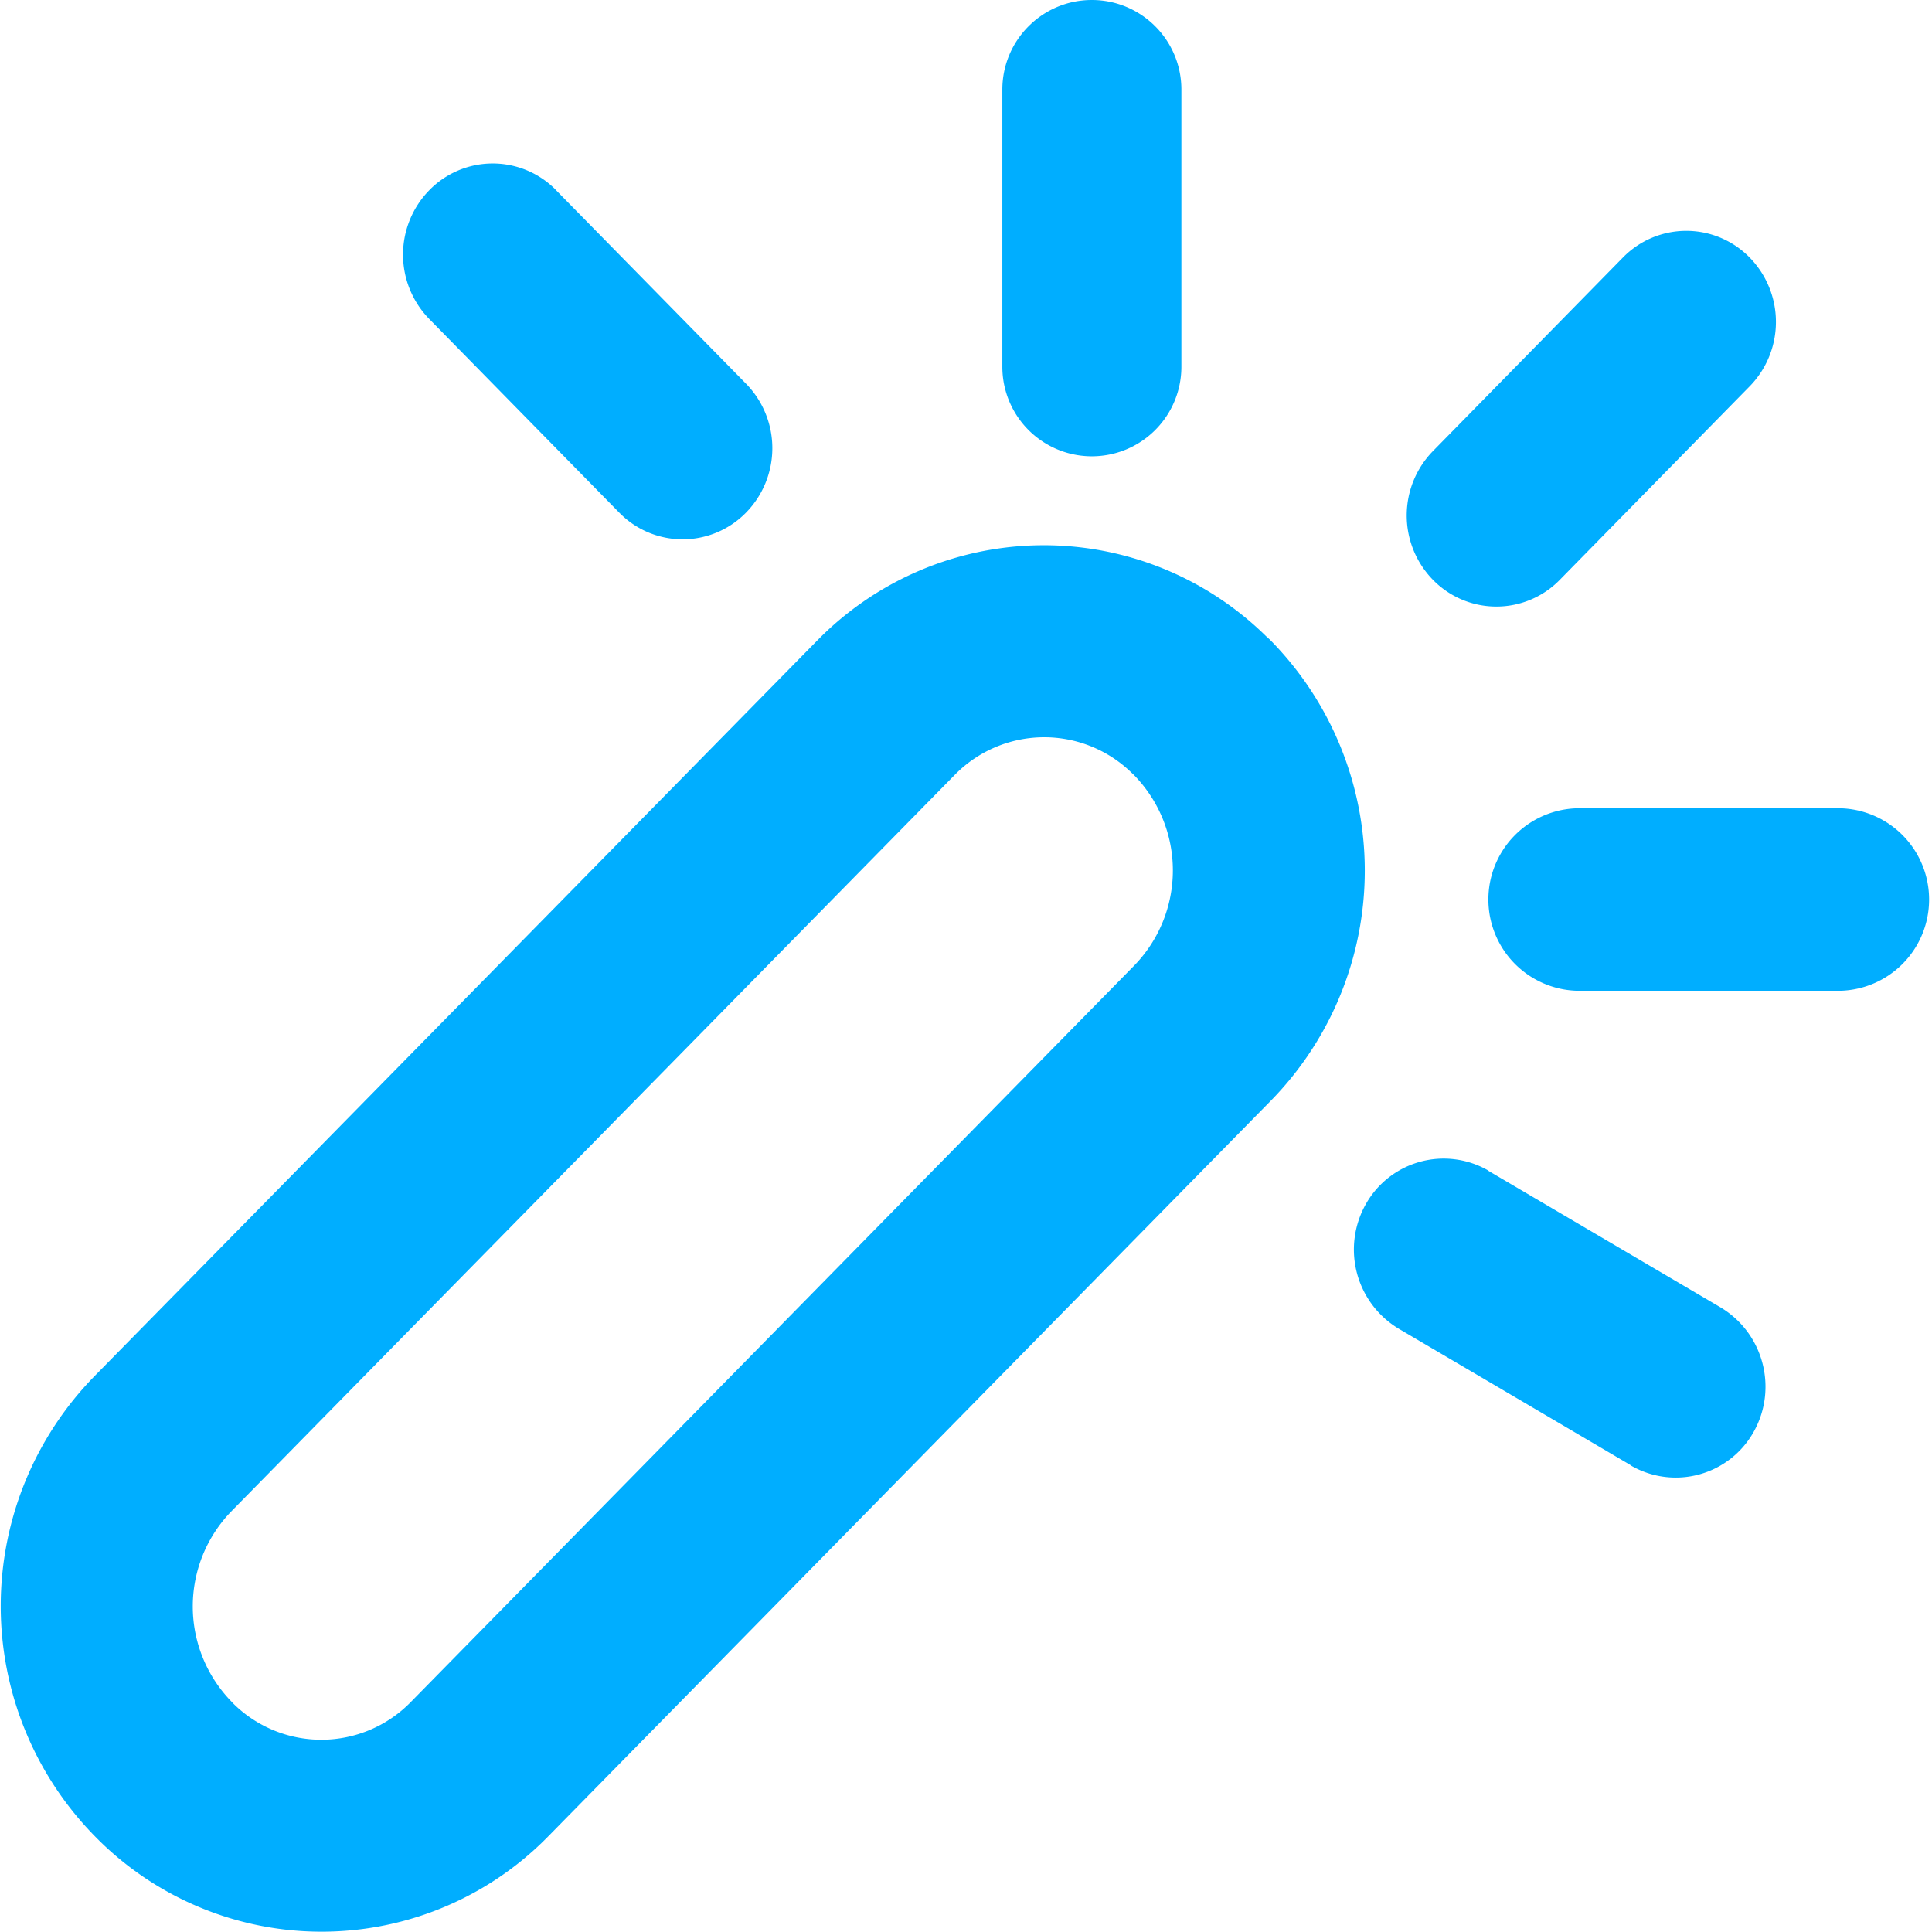
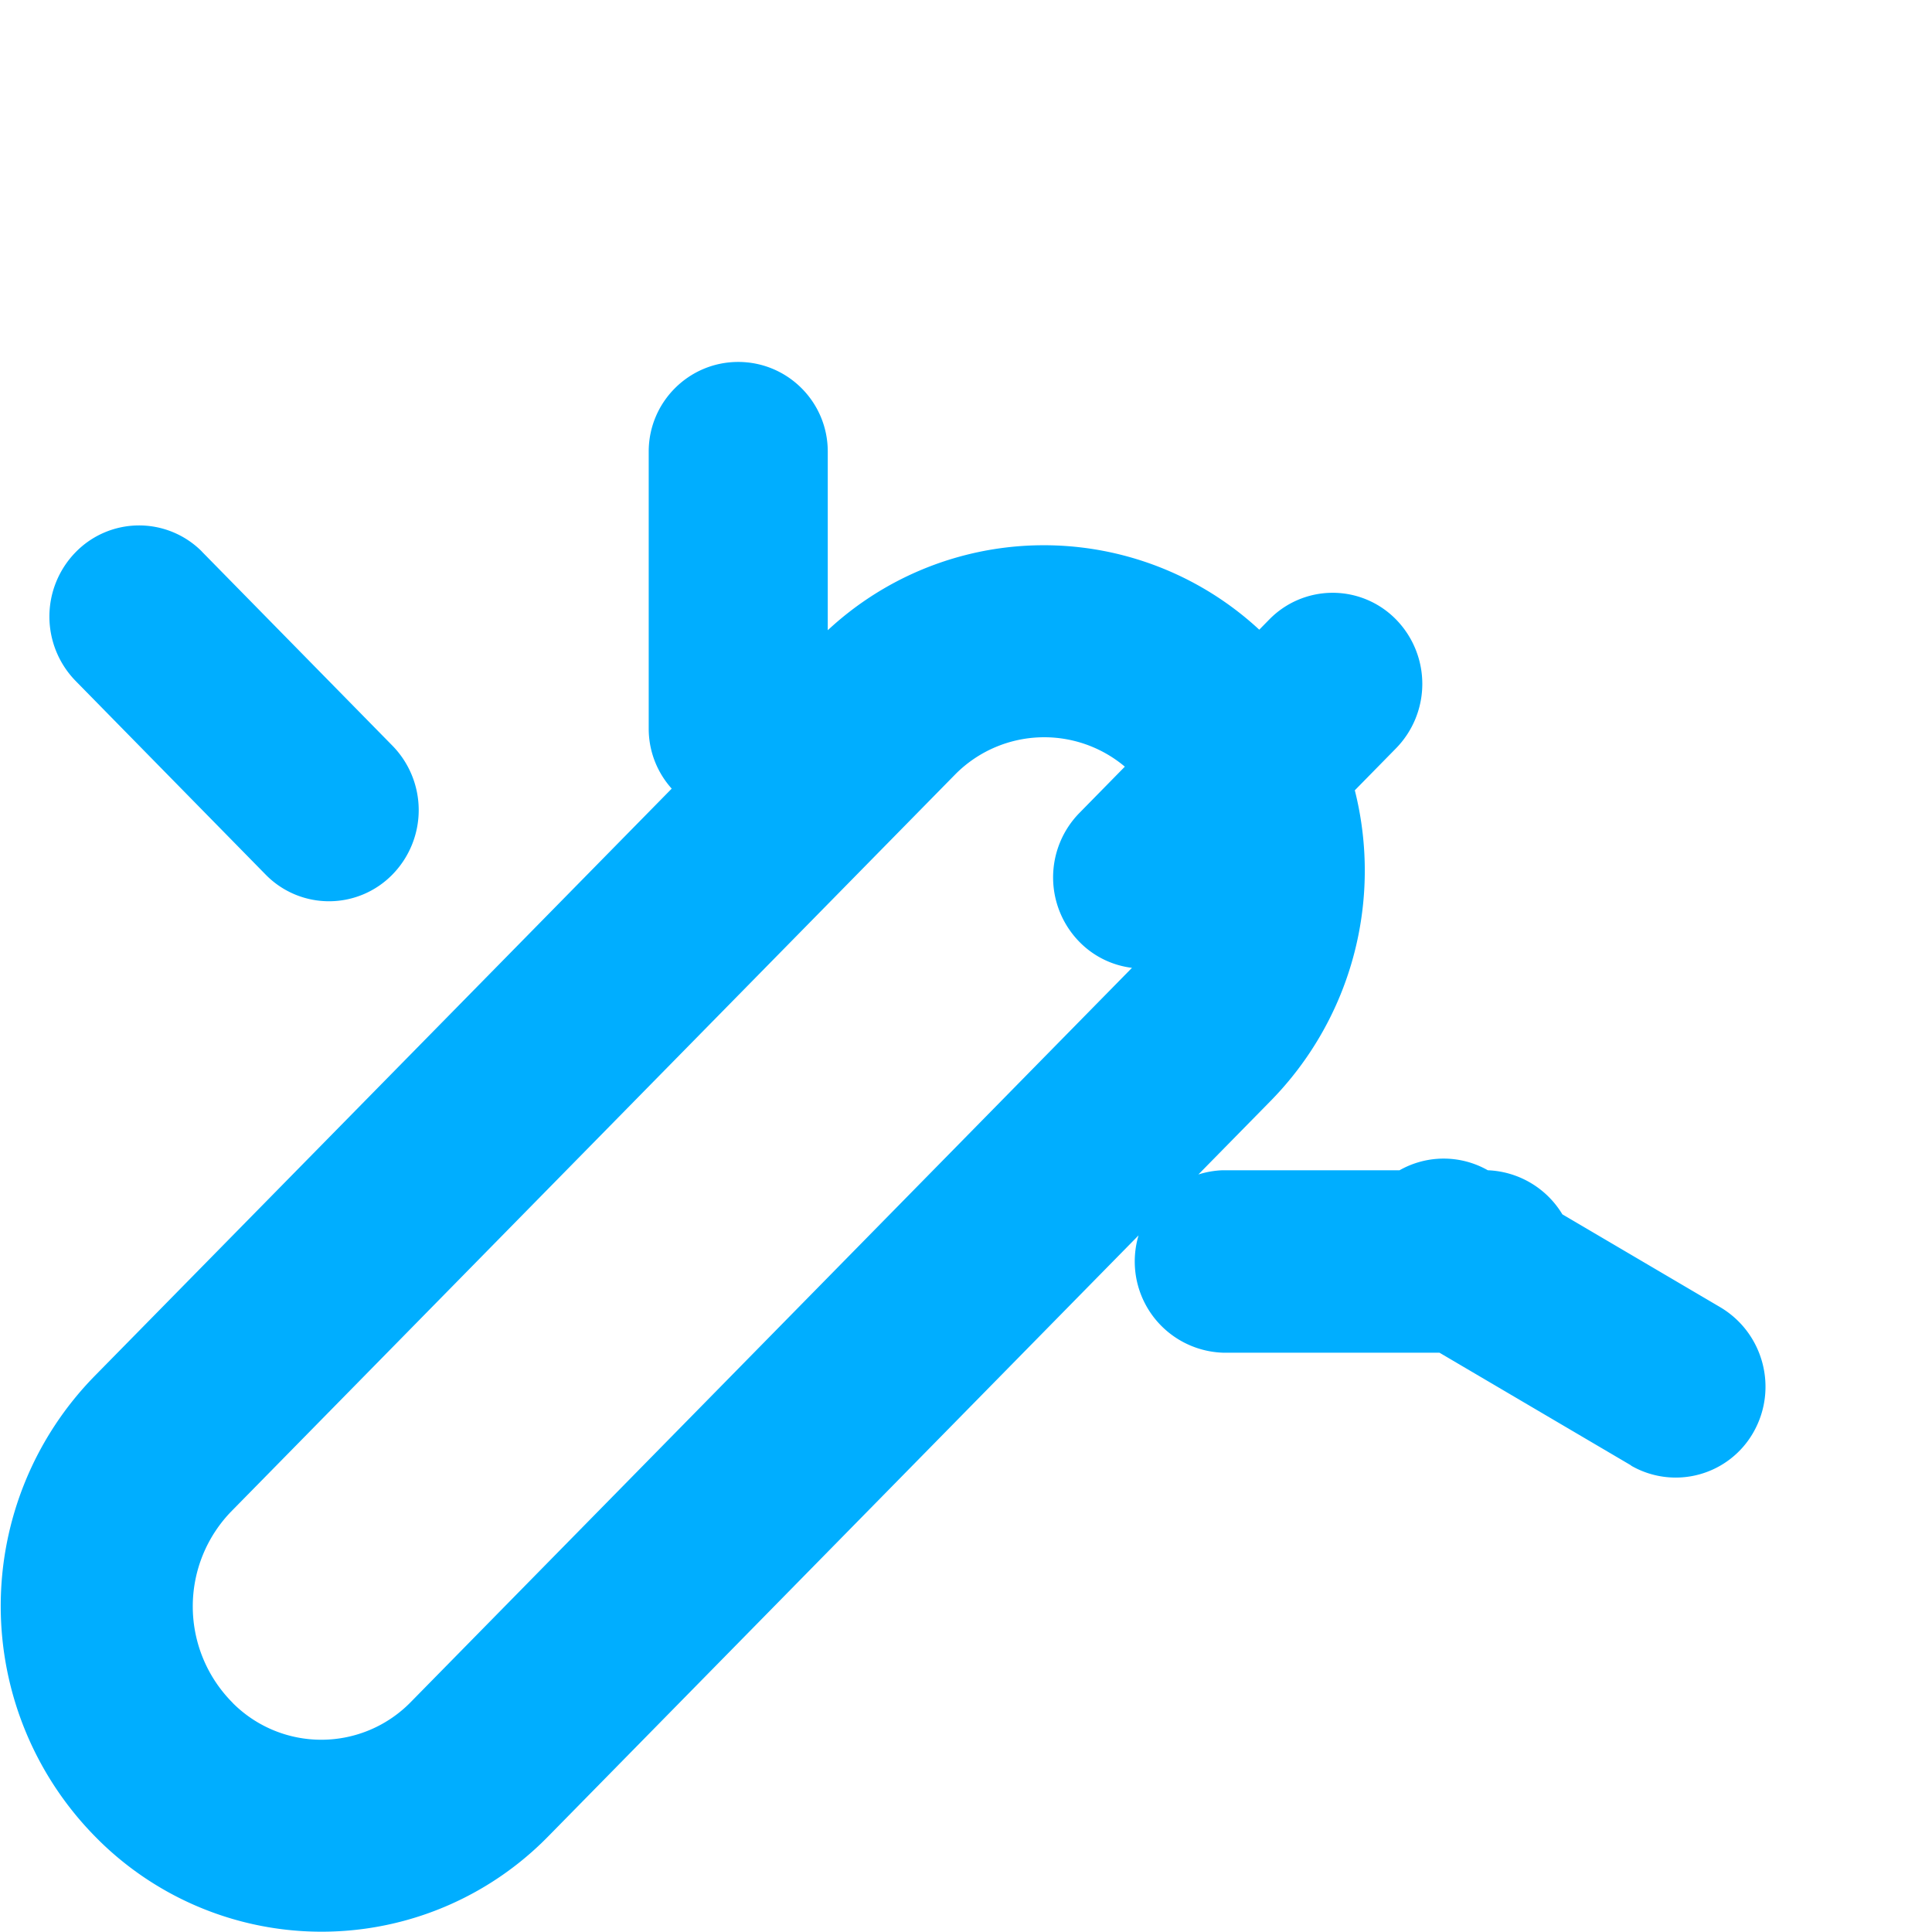
<svg xmlns="http://www.w3.org/2000/svg" width="1024" height="1024" class="icon" version="1.1">
  <g class="layer">
    <title>Layer 1</title>
-     <path d="m671.27,337.36l2.05,1.92a174.18,174.18 0 0 1 0.19,244.18l-383.3,390.22a168.04,168.04 0 0 1 -237.73,1.79l-2.04,-2.05a174.18,174.18 0 0 1 -0.26,-244.12l383.3,-390.15a168.04,168.04 0 0 1 237.73,-1.79l0.06,0zm-165.09,73.2l-383.31,390.22a72.31,72.31 0 0 0 0.07,101.36l0.77,0.83a66.29,66.29 0 0 0 93.87,-0.7l383.3,-390.22a72.31,72.31 0 0 0 0,-101.42l-0.83,-0.77a66.36,66.36 0 0 0 -93.87,0.7zm282.32,209.7a47.35,47.35 0 0 1 0.64,0.45l122.48,72.05c23.04,13.57 30.91,43.07 17.79,66.29a47.35,47.35 0 0 1 -64.63,17.92l-0.58,-0.45l-122.48,-72.05a48.95,48.95 0 0 1 -17.78,-66.29a47.35,47.35 0 0 1 64.63,-17.92l-0.07,0zm187.43,-191.84a48.38,48.38 0 0 1 0,96.69l-140.52,0a48.38,48.38 0 0 1 0,-96.69l140.52,0zm-49.27,-292.63l0.64,0.64a48.82,48.82 0 0 1 0,68.4l-100.66,102.58a46.97,46.97 0 0 1 -66.42,0.64l-0.64,-0.64a48.82,48.82 0 0 1 0,-68.41l100.66,-102.57a46.97,46.97 0 0 1 66.42,-0.64zm-632.55,-35.64a46.97,46.97 0 0 1 0.58,0.63l100.65,102.52a48.82,48.82 0 0 1 0,68.47a46.97,46.97 0 0 1 -66.42,0.64l-0.64,-0.64l-100.65,-102.58a48.82,48.82 0 0 1 0,-68.47a46.97,46.97 0 0 1 66.48,-0.57zm284.57,-100.15c26.23,0 47.48,21.24 47.48,47.48l0,146.92a47.42,47.42 0 1 1 -94.9,0l0,-146.92c0,-26.24 21.31,-47.48 47.42,-47.48z" fill="#00aeff" id="svg_1" />
+     <path d="m671.27,337.36l2.05,1.92a174.18,174.18 0 0 1 0.19,244.18l-383.3,390.22a168.04,168.04 0 0 1 -237.73,1.79l-2.04,-2.05a174.18,174.18 0 0 1 -0.26,-244.12l383.3,-390.15a168.04,168.04 0 0 1 237.73,-1.79l0.06,0zm-165.09,73.2l-383.31,390.22a72.31,72.31 0 0 0 0.07,101.36l0.77,0.83a66.29,66.29 0 0 0 93.87,-0.7l383.3,-390.22a72.31,72.31 0 0 0 0,-101.42l-0.83,-0.77a66.36,66.36 0 0 0 -93.87,0.7zm282.32,209.7a47.35,47.35 0 0 1 0.64,0.45l122.48,72.05c23.04,13.57 30.91,43.07 17.79,66.29a47.35,47.35 0 0 1 -64.63,17.92l-0.58,-0.45l-122.48,-72.05a48.95,48.95 0 0 1 -17.78,-66.29a47.35,47.35 0 0 1 64.63,-17.92l-0.07,0za48.38,48.38 0 0 1 0,96.69l-140.52,0a48.38,48.38 0 0 1 0,-96.69l140.52,0zm-49.27,-292.63l0.64,0.64a48.82,48.82 0 0 1 0,68.4l-100.66,102.58a46.97,46.97 0 0 1 -66.42,0.64l-0.64,-0.64a48.82,48.82 0 0 1 0,-68.41l100.66,-102.57a46.97,46.97 0 0 1 66.42,-0.64zm-632.55,-35.64a46.97,46.97 0 0 1 0.58,0.63l100.65,102.52a48.82,48.82 0 0 1 0,68.47a46.97,46.97 0 0 1 -66.42,0.64l-0.64,-0.64l-100.65,-102.58a48.82,48.82 0 0 1 0,-68.47a46.97,46.97 0 0 1 66.48,-0.57zm284.57,-100.15c26.23,0 47.48,21.24 47.48,47.48l0,146.92a47.42,47.42 0 1 1 -94.9,0l0,-146.92c0,-26.24 21.31,-47.48 47.42,-47.48z" fill="#00aeff" id="svg_1" />
  </g>
</svg>